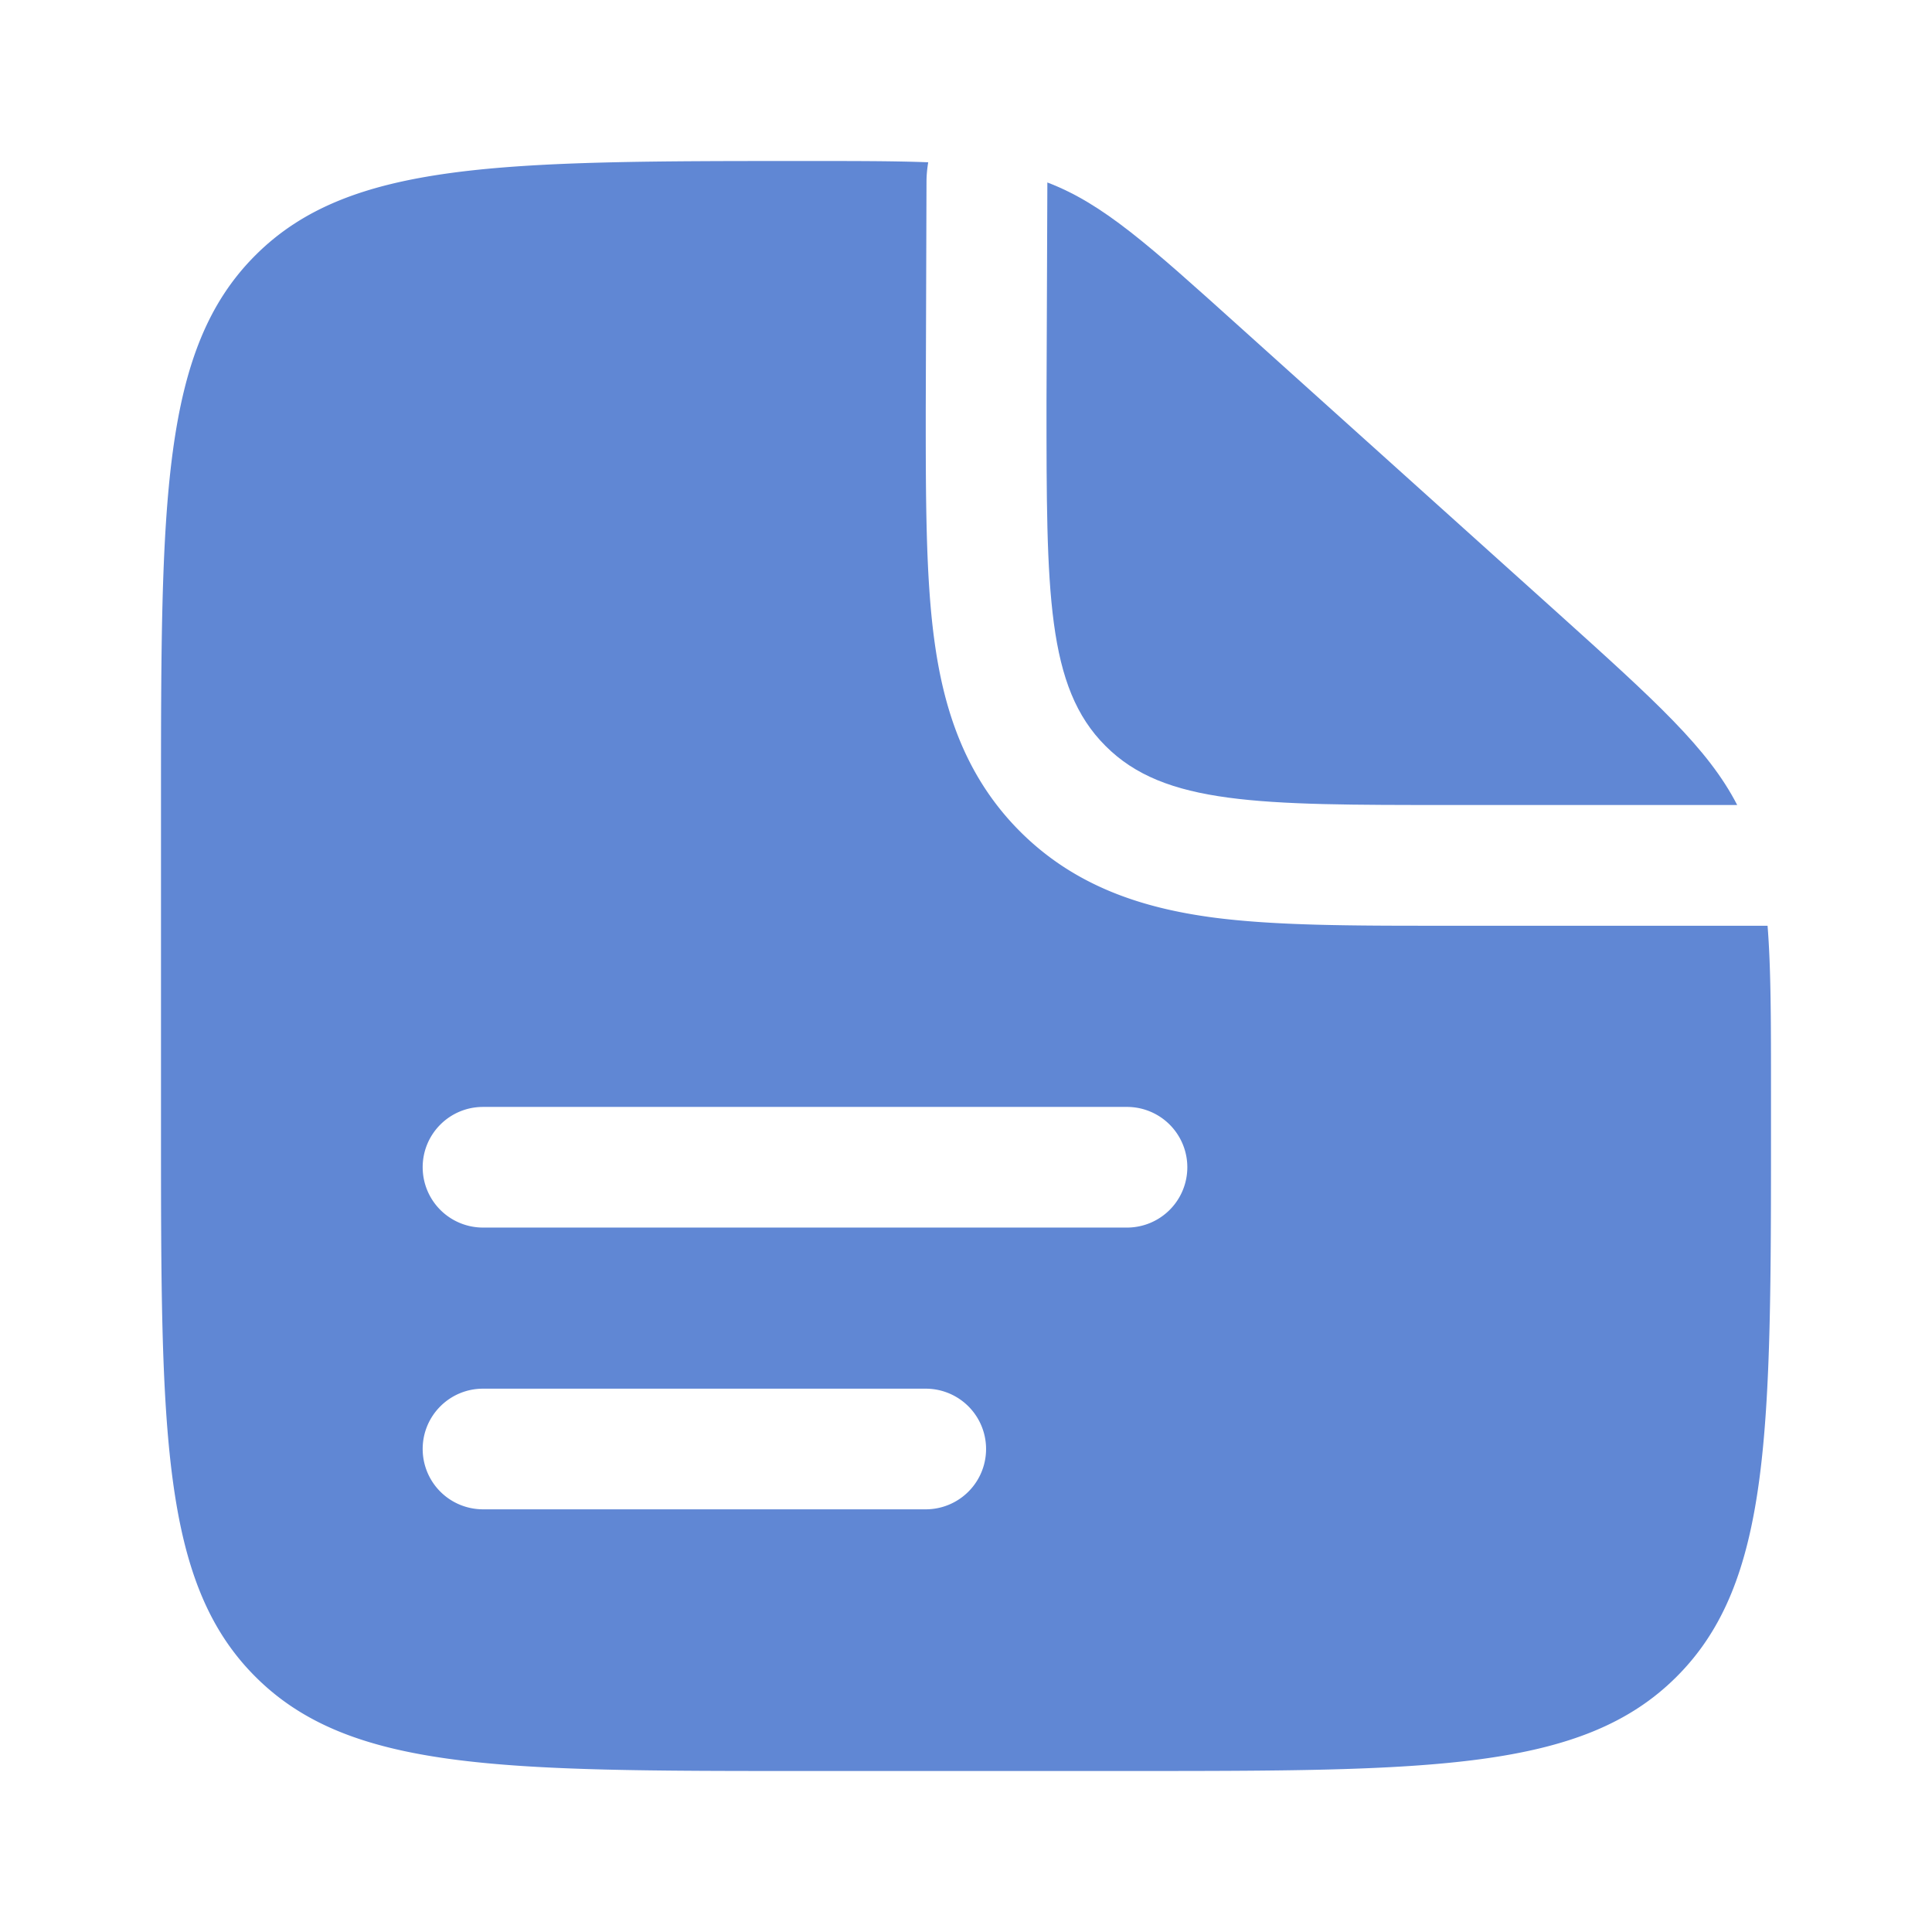
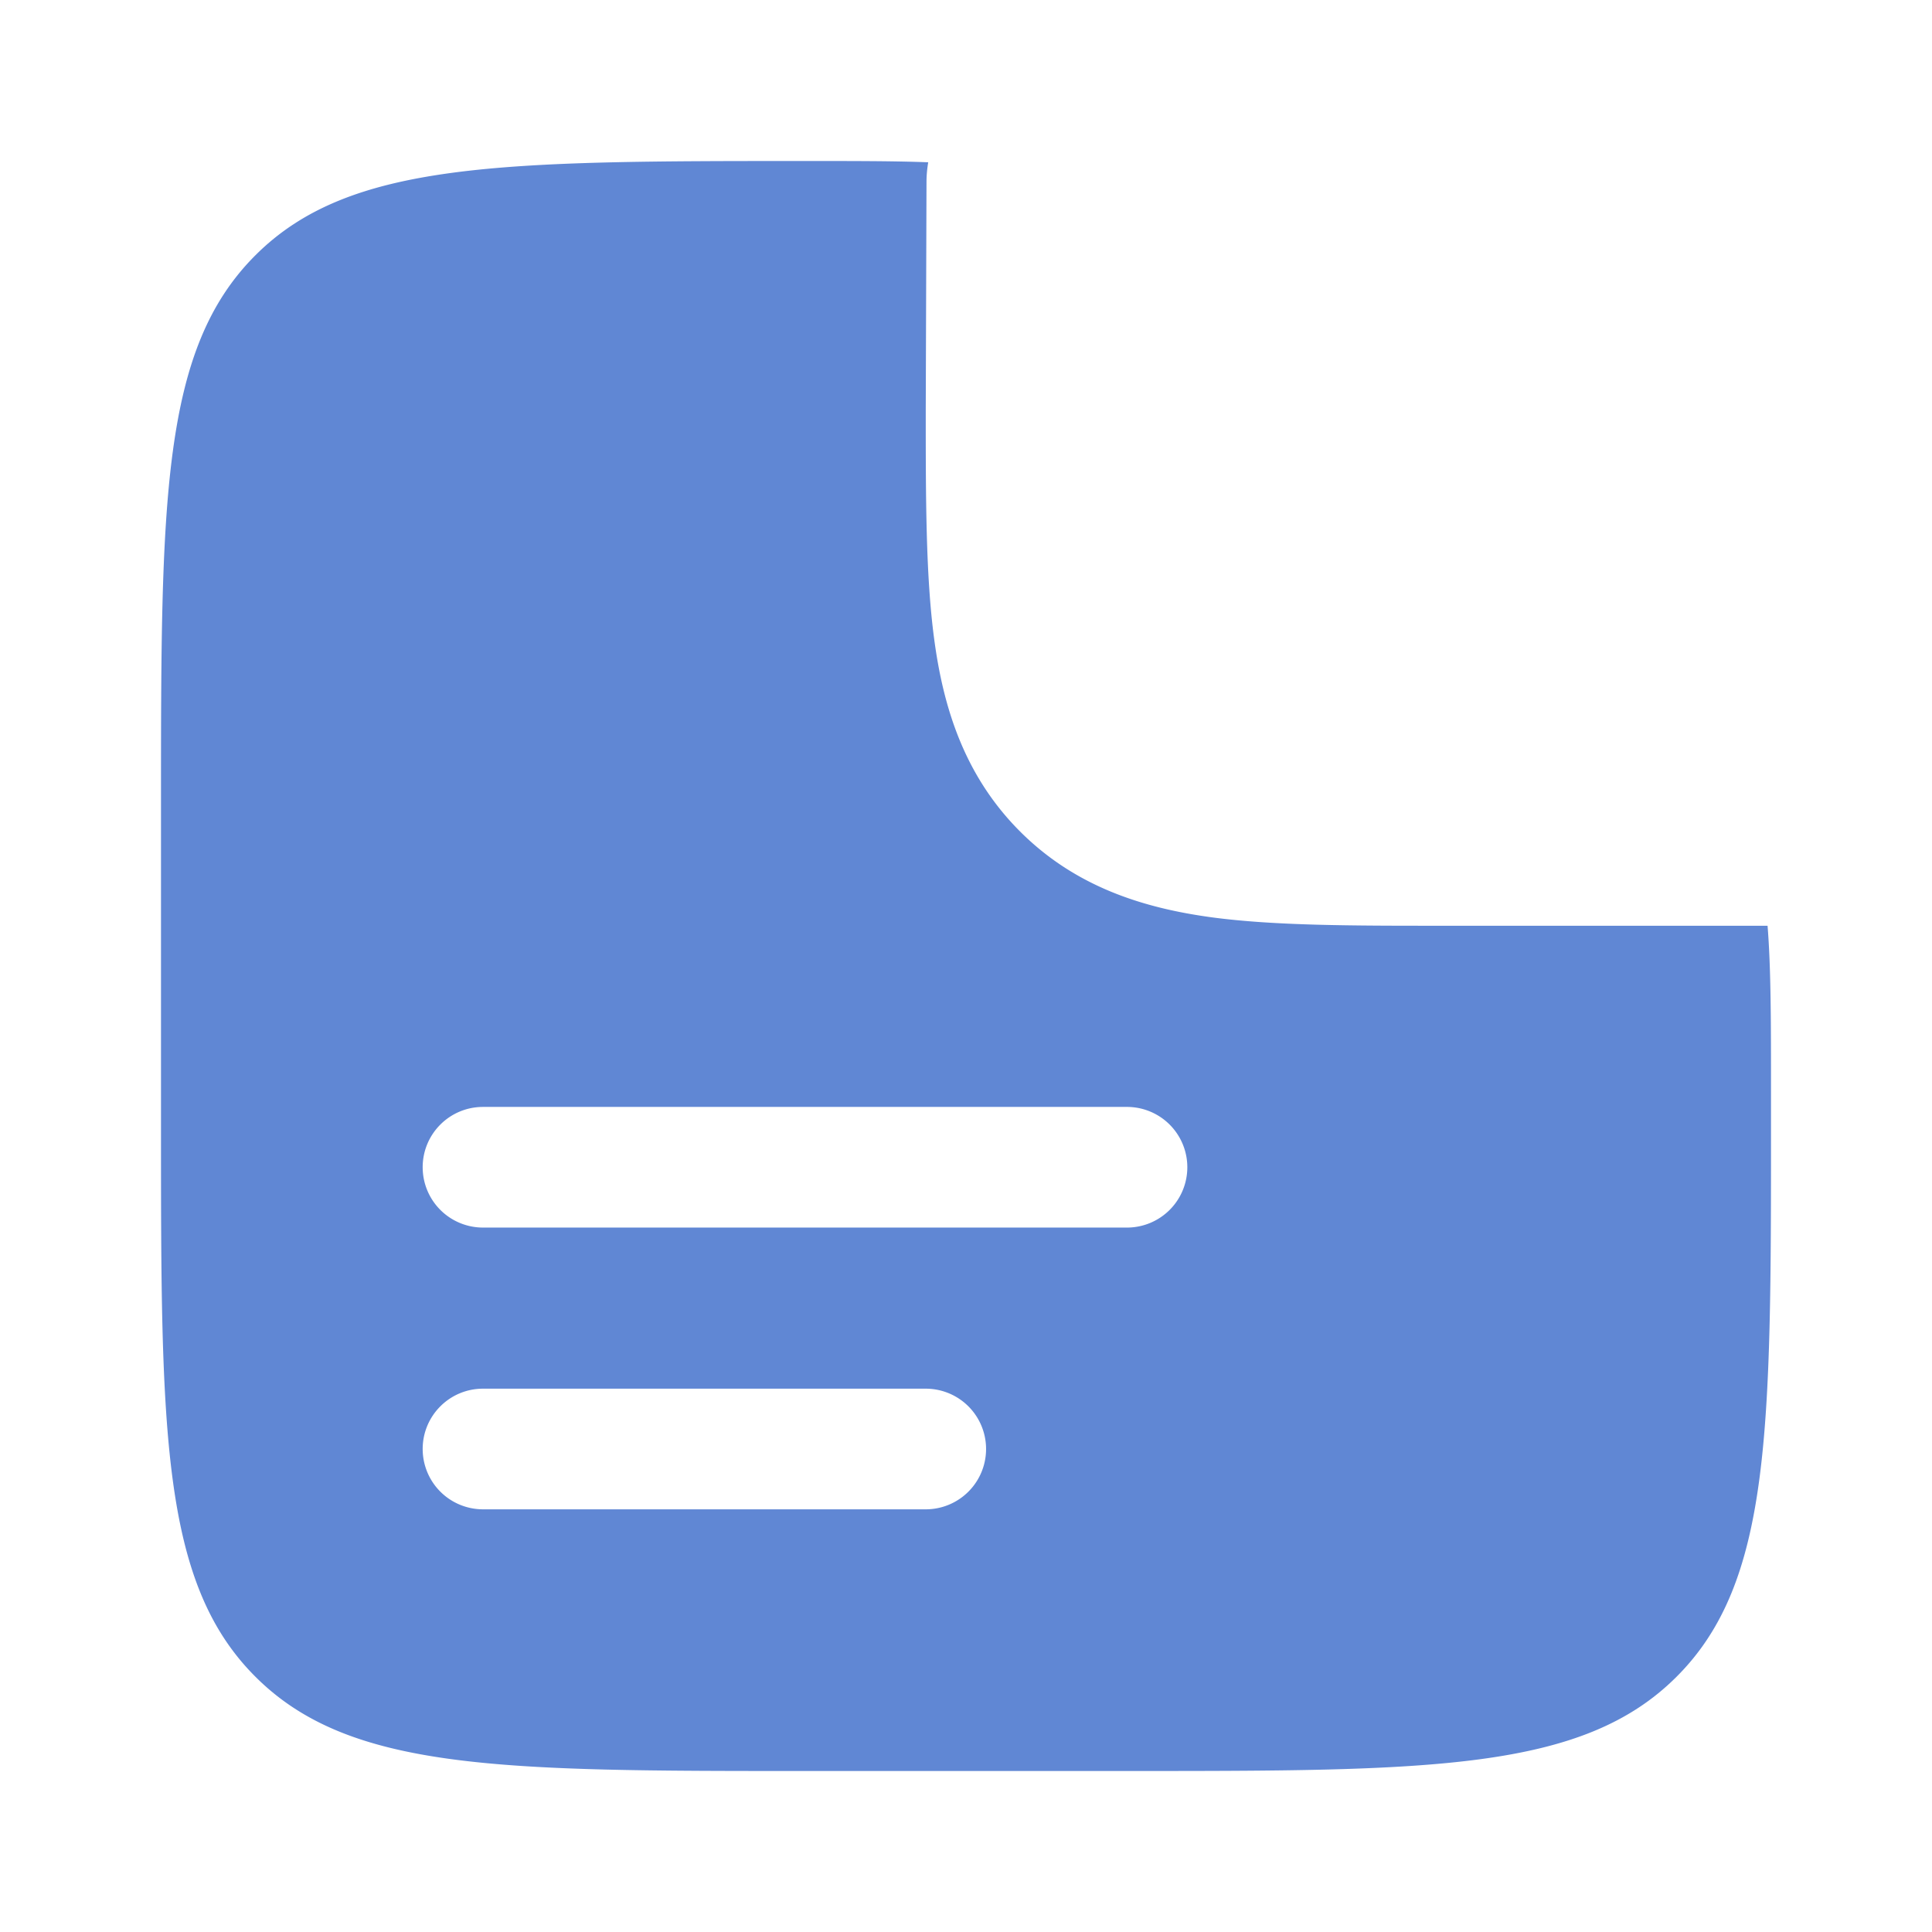
<svg xmlns="http://www.w3.org/2000/svg" width="18" height="18" fill="none">
  <path fill="#6087D4" fill-rule="evenodd" d="M10.5 16.5h-3c-2.828 0-4.243 0-5.121-.879C1.5 14.743 1.5 13.328 1.5 10.5v-3c0-2.828 0-4.243.879-5.121.878-.879 2.3-.879 5.143-.879.455 0 .819 0 1.126.012-.01.06-.016.122-.016.183l-.007 2.126c0 .823 0 1.55.079 2.136.085.636.281 1.271.8 1.79.518.518 1.153.714 1.789.8.586.078 1.313.078 2.136.078h3.039c.032.4.032.893.032 1.547v.328c0 2.828 0 4.243-.879 5.121-.878.879-2.293.879-5.121.879Zm-6.562-5.625c0-.31.251-.562.562-.562h6a.562.562 0 1 1 0 1.124h-6a.562.562 0 0 1-.562-.562Zm0 2.625c0-.31.251-.562.562-.562h4.125a.562.562 0 1 1 0 1.124H4.5a.562.562 0 0 1-.562-.562Z" clip-rule="evenodd" />
-   <path fill="#6087D4" d="m14.514 5.712-2.97-2.672c-.844-.76-1.267-1.142-1.786-1.34L9.75 3.75c0 1.768 0 2.652.55 3.2.548.55 1.432.55 3.2.55h2.685c-.272-.528-.759-.966-1.671-1.788Z" />
</svg>